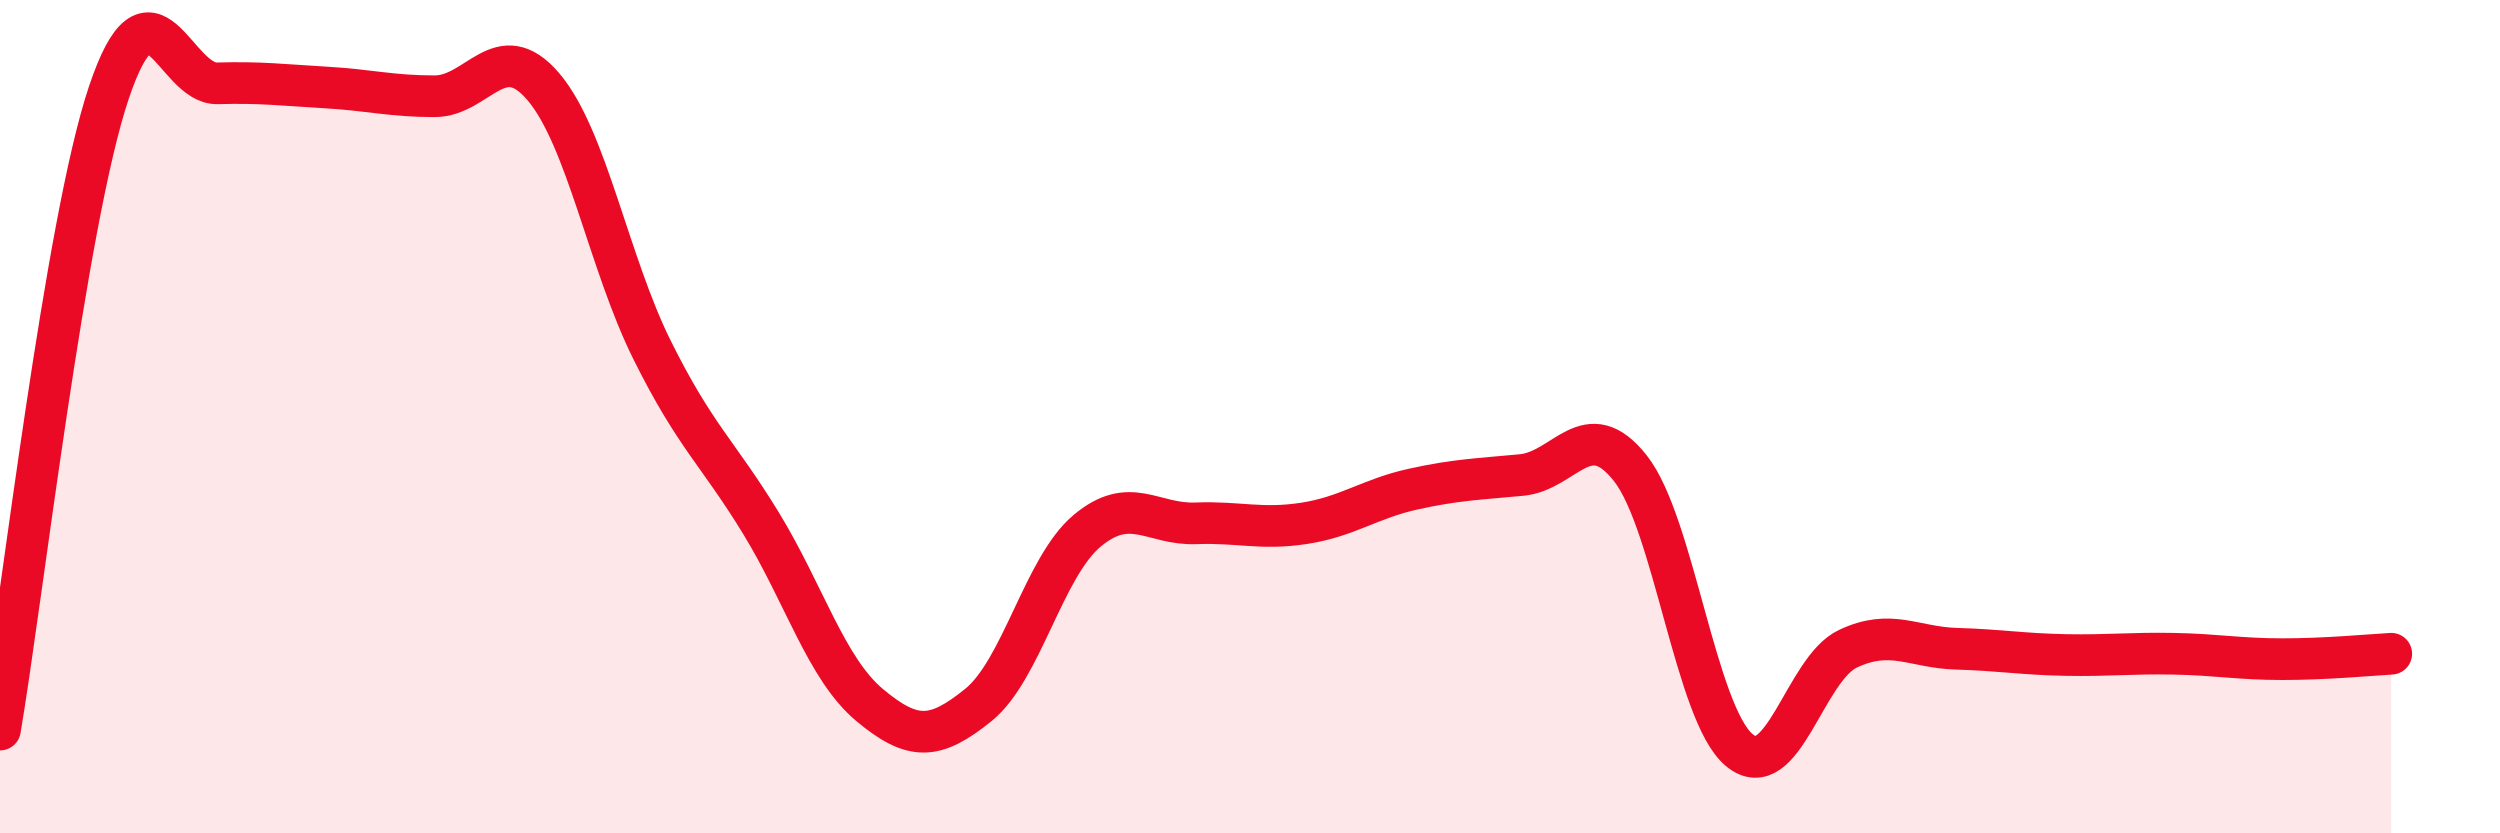
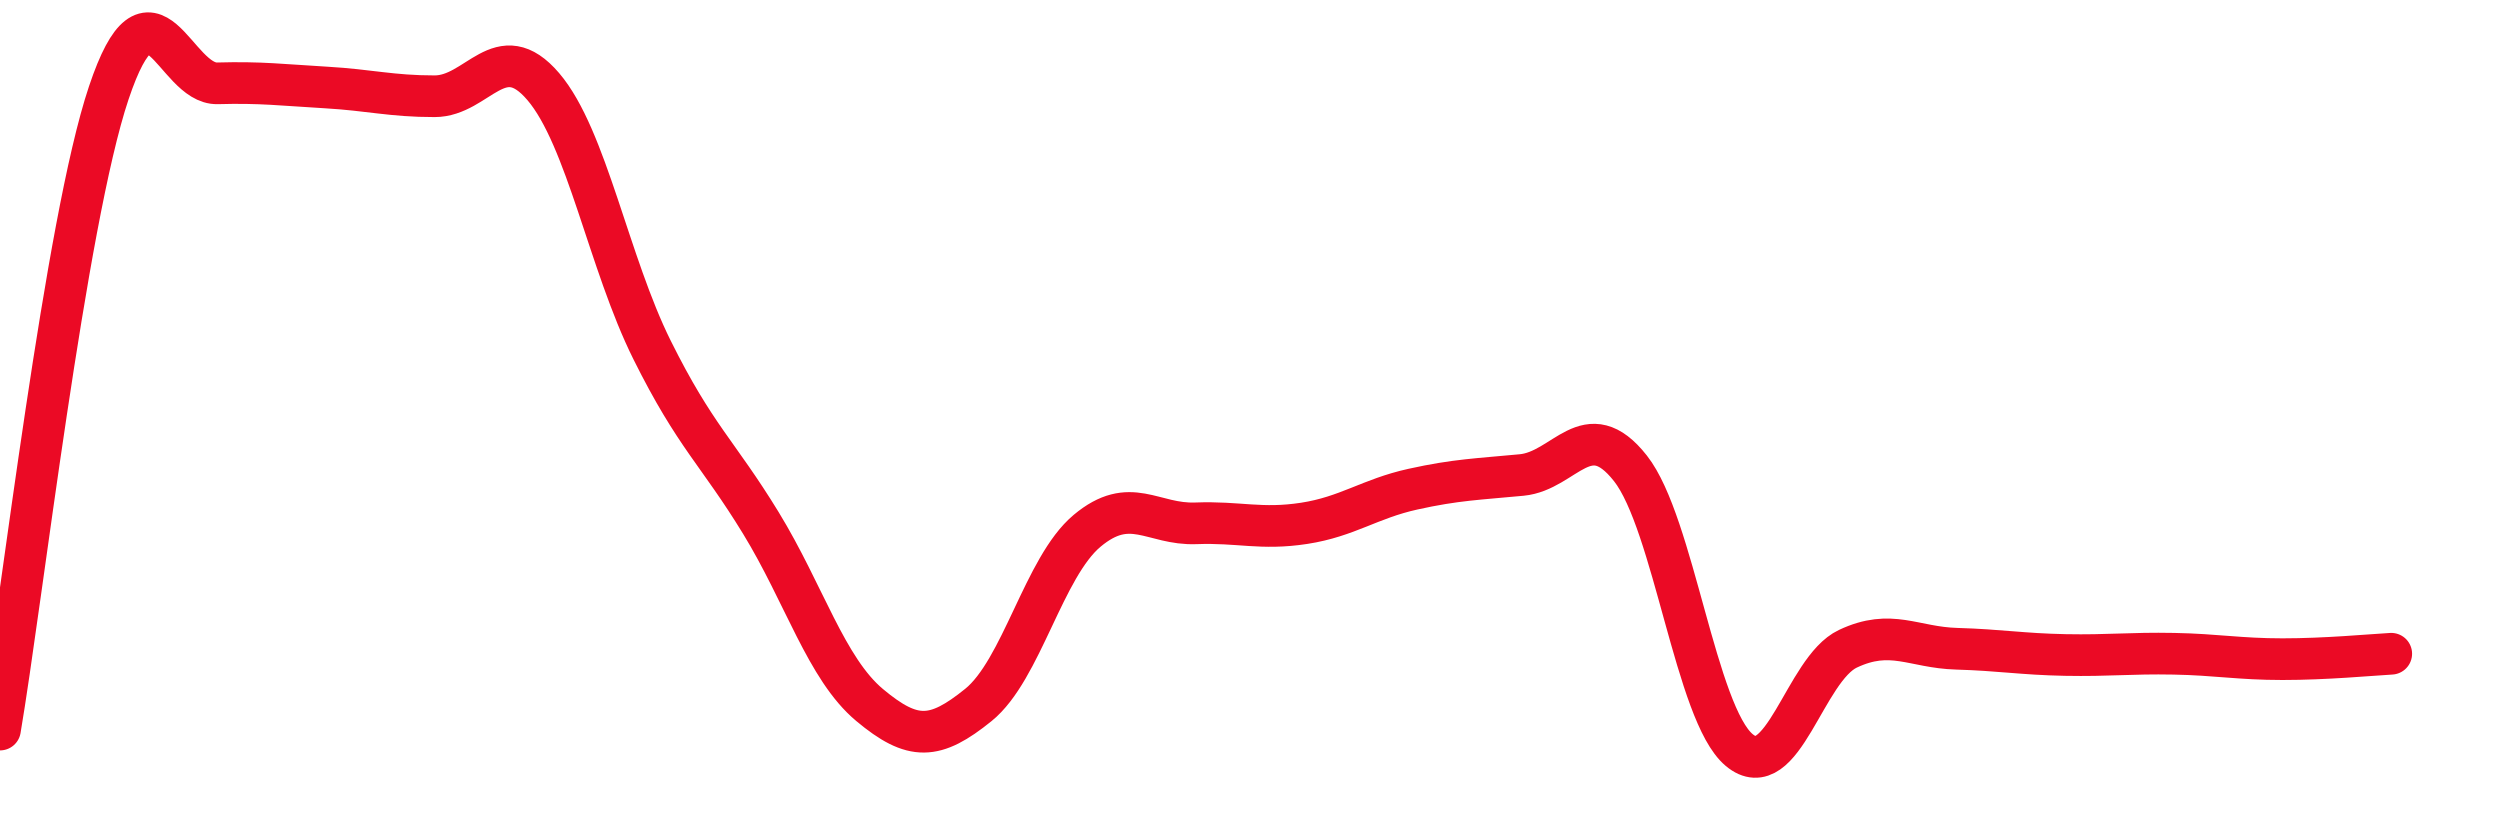
<svg xmlns="http://www.w3.org/2000/svg" width="60" height="20" viewBox="0 0 60 20">
-   <path d="M 0,17.51 C 0.52,14.45 1.57,5.33 2.61,2.23 C 3.65,-0.87 4.18,2.03 5.22,2 C 6.26,1.97 6.79,2.04 7.83,2.1 C 8.87,2.16 9.39,2.31 10.43,2.31 C 11.47,2.31 12,0.86 13.04,2.08 C 14.08,3.3 14.61,6.31 15.65,8.4 C 16.69,10.49 17.22,10.85 18.26,12.55 C 19.3,14.25 19.83,16.05 20.87,16.92 C 21.91,17.79 22.44,17.76 23.48,16.92 C 24.52,16.08 25.05,13.61 26.09,12.74 C 27.13,11.87 27.66,12.6 28.7,12.56 C 29.74,12.52 30.26,12.72 31.3,12.56 C 32.34,12.4 32.87,11.97 33.91,11.74 C 34.95,11.51 35.48,11.5 36.52,11.4 C 37.56,11.3 38.09,9.92 39.13,11.24 C 40.17,12.56 40.7,17.13 41.74,18 C 42.78,18.87 43.31,16.06 44.35,15.57 C 45.39,15.08 45.92,15.54 46.96,15.57 C 48,15.6 48.53,15.7 49.57,15.72 C 50.61,15.74 51.13,15.67 52.17,15.69 C 53.21,15.71 53.74,15.82 54.78,15.82 C 55.82,15.82 56.87,15.72 57.39,15.69L57.39 20L0 20Z" fill="#EB0A25" opacity="0.1" stroke-linecap="round" stroke-linejoin="round" />
  <path d="M 0,17.51 C 0.52,14.45 1.57,5.33 2.61,2.23 C 3.65,-0.87 4.18,2.03 5.22,2 C 6.26,1.97 6.79,2.04 7.83,2.1 C 8.87,2.16 9.39,2.31 10.43,2.31 C 11.47,2.31 12,0.86 13.04,2.08 C 14.08,3.3 14.61,6.31 15.65,8.4 C 16.69,10.49 17.22,10.85 18.26,12.55 C 19.3,14.25 19.83,16.05 20.87,16.92 C 21.91,17.79 22.44,17.76 23.48,16.92 C 24.52,16.08 25.05,13.61 26.09,12.74 C 27.13,11.87 27.66,12.6 28.7,12.56 C 29.74,12.52 30.26,12.72 31.3,12.56 C 32.34,12.4 32.87,11.97 33.91,11.74 C 34.95,11.51 35.48,11.5 36.52,11.4 C 37.56,11.3 38.09,9.92 39.13,11.24 C 40.17,12.56 40.7,17.13 41.74,18 C 42.78,18.87 43.31,16.06 44.35,15.57 C 45.39,15.08 45.92,15.54 46.96,15.57 C 48,15.6 48.53,15.7 49.57,15.72 C 50.61,15.74 51.13,15.67 52.17,15.69 C 53.21,15.71 53.74,15.82 54.78,15.82 C 55.82,15.82 56.87,15.72 57.39,15.69" stroke="#EB0A25" stroke-width="1" fill="none" stroke-linecap="round" stroke-linejoin="round" />
</svg>